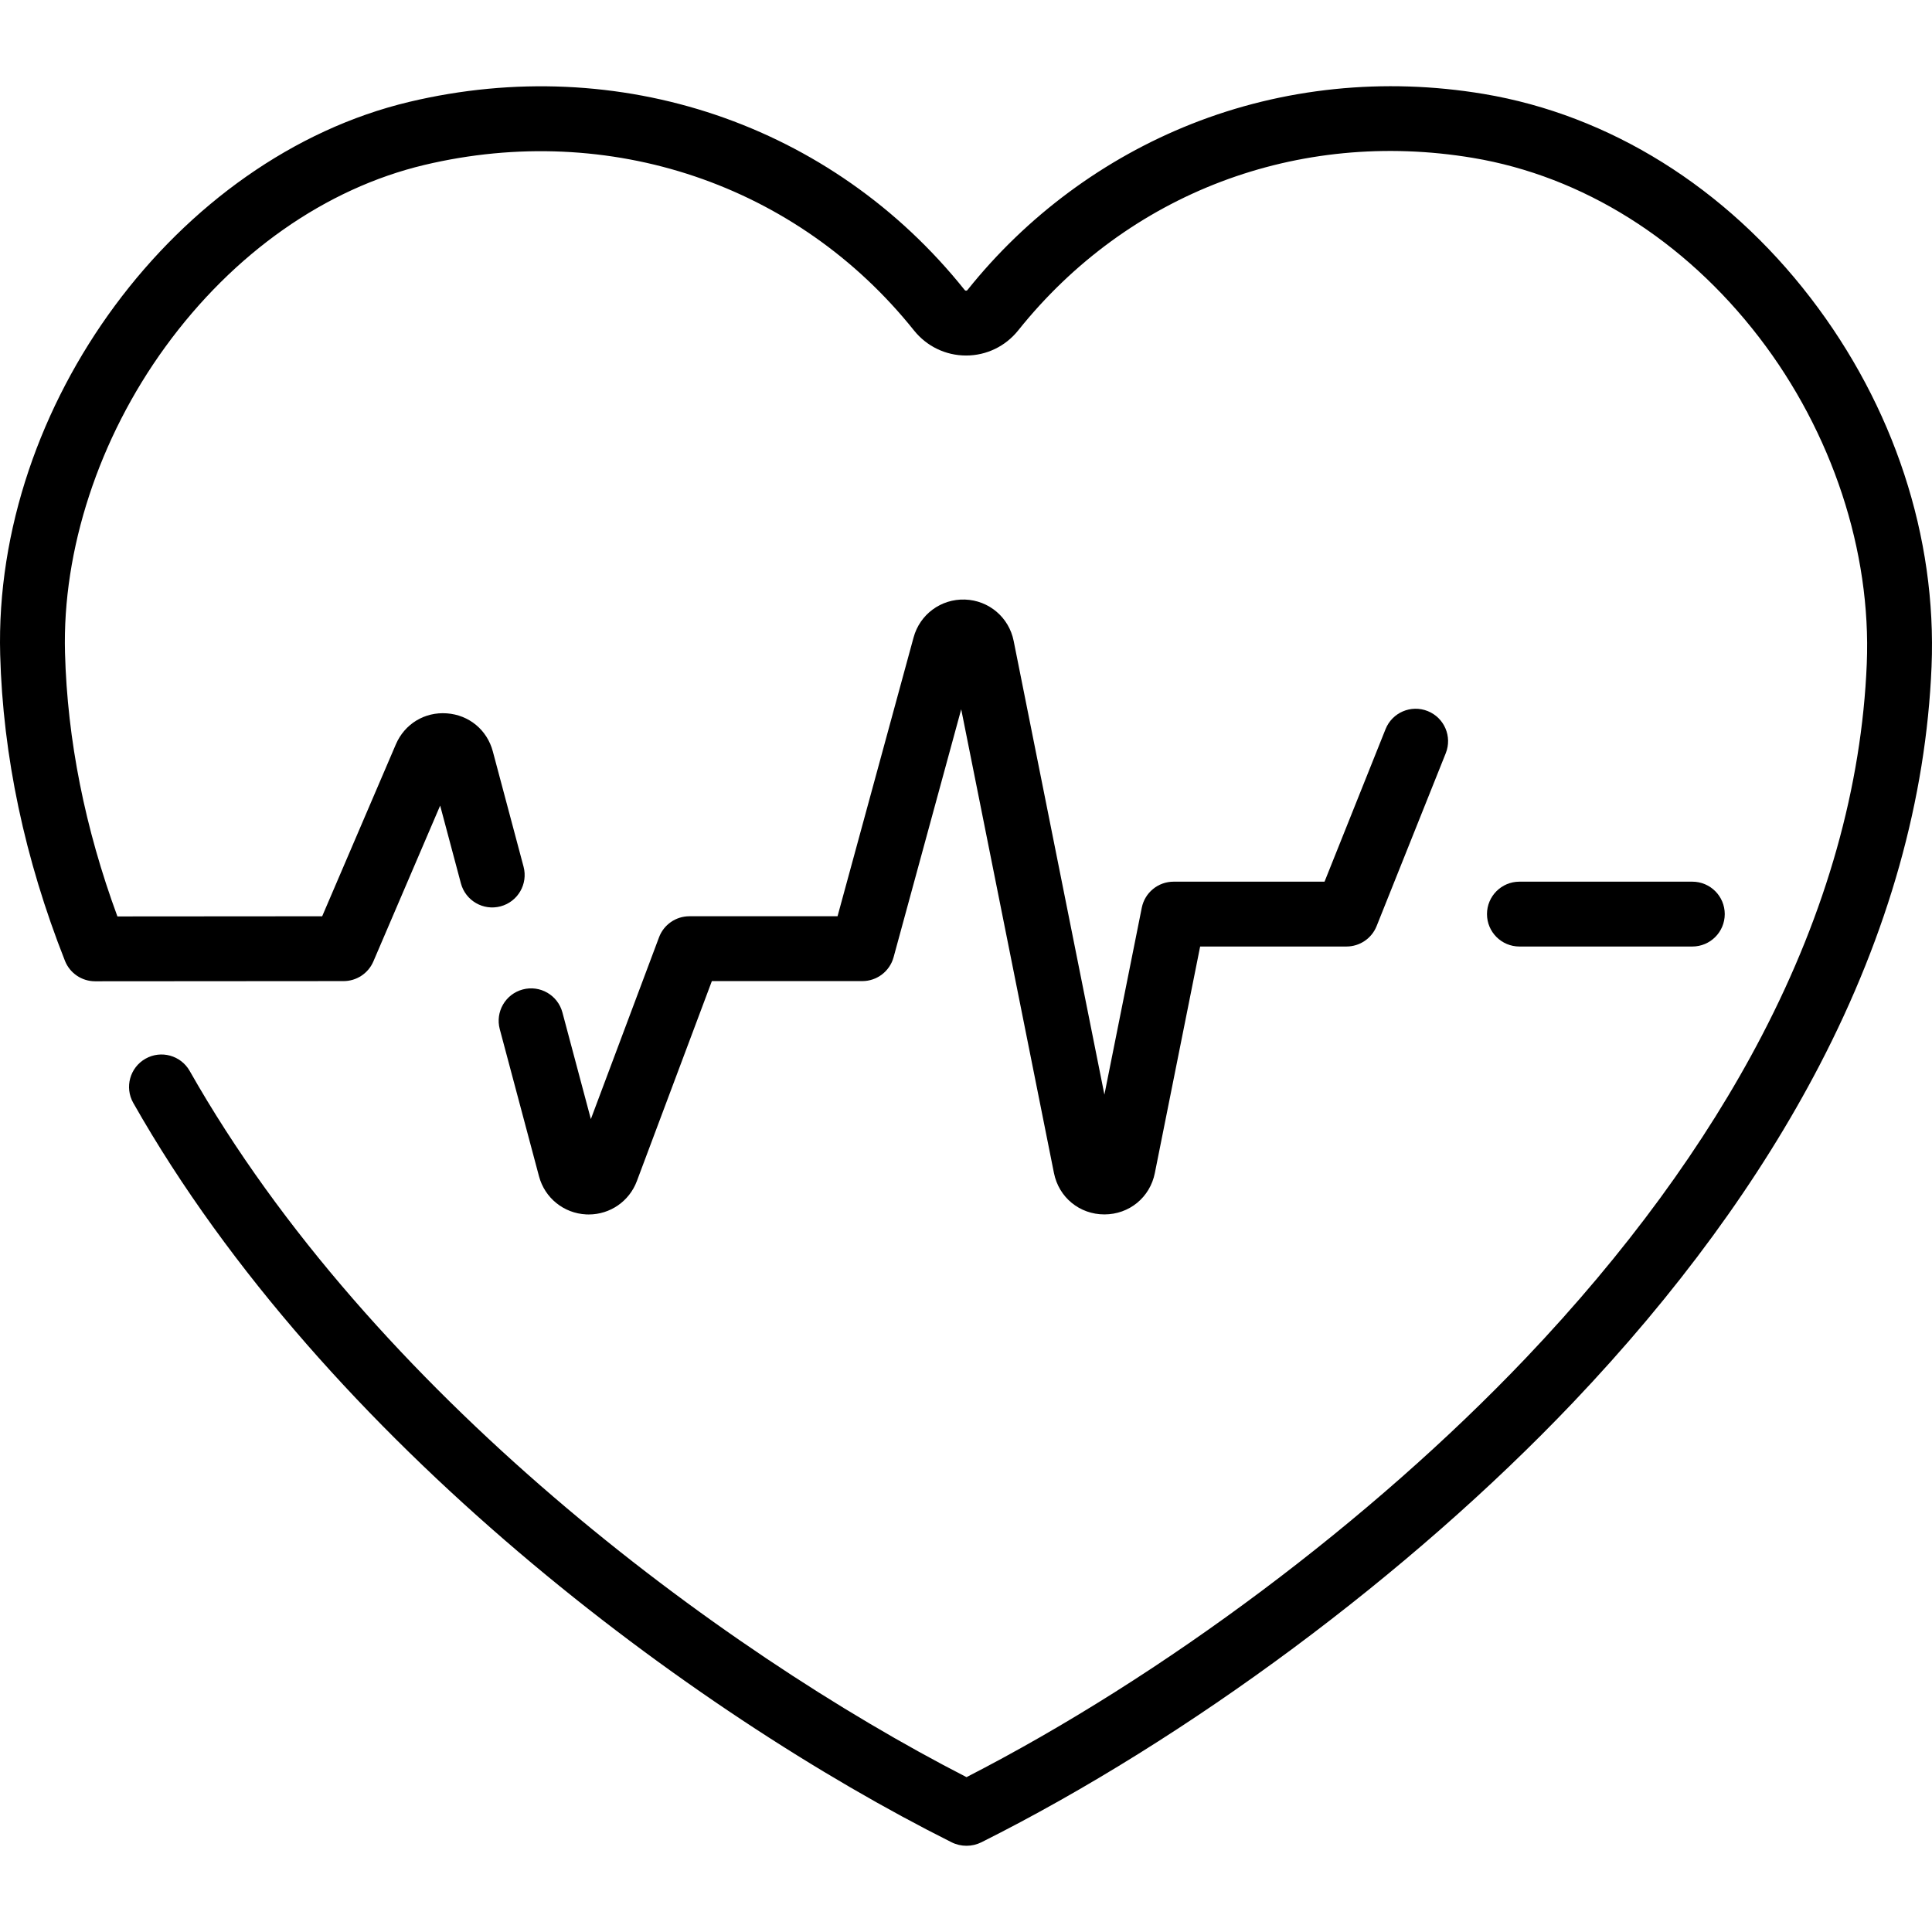
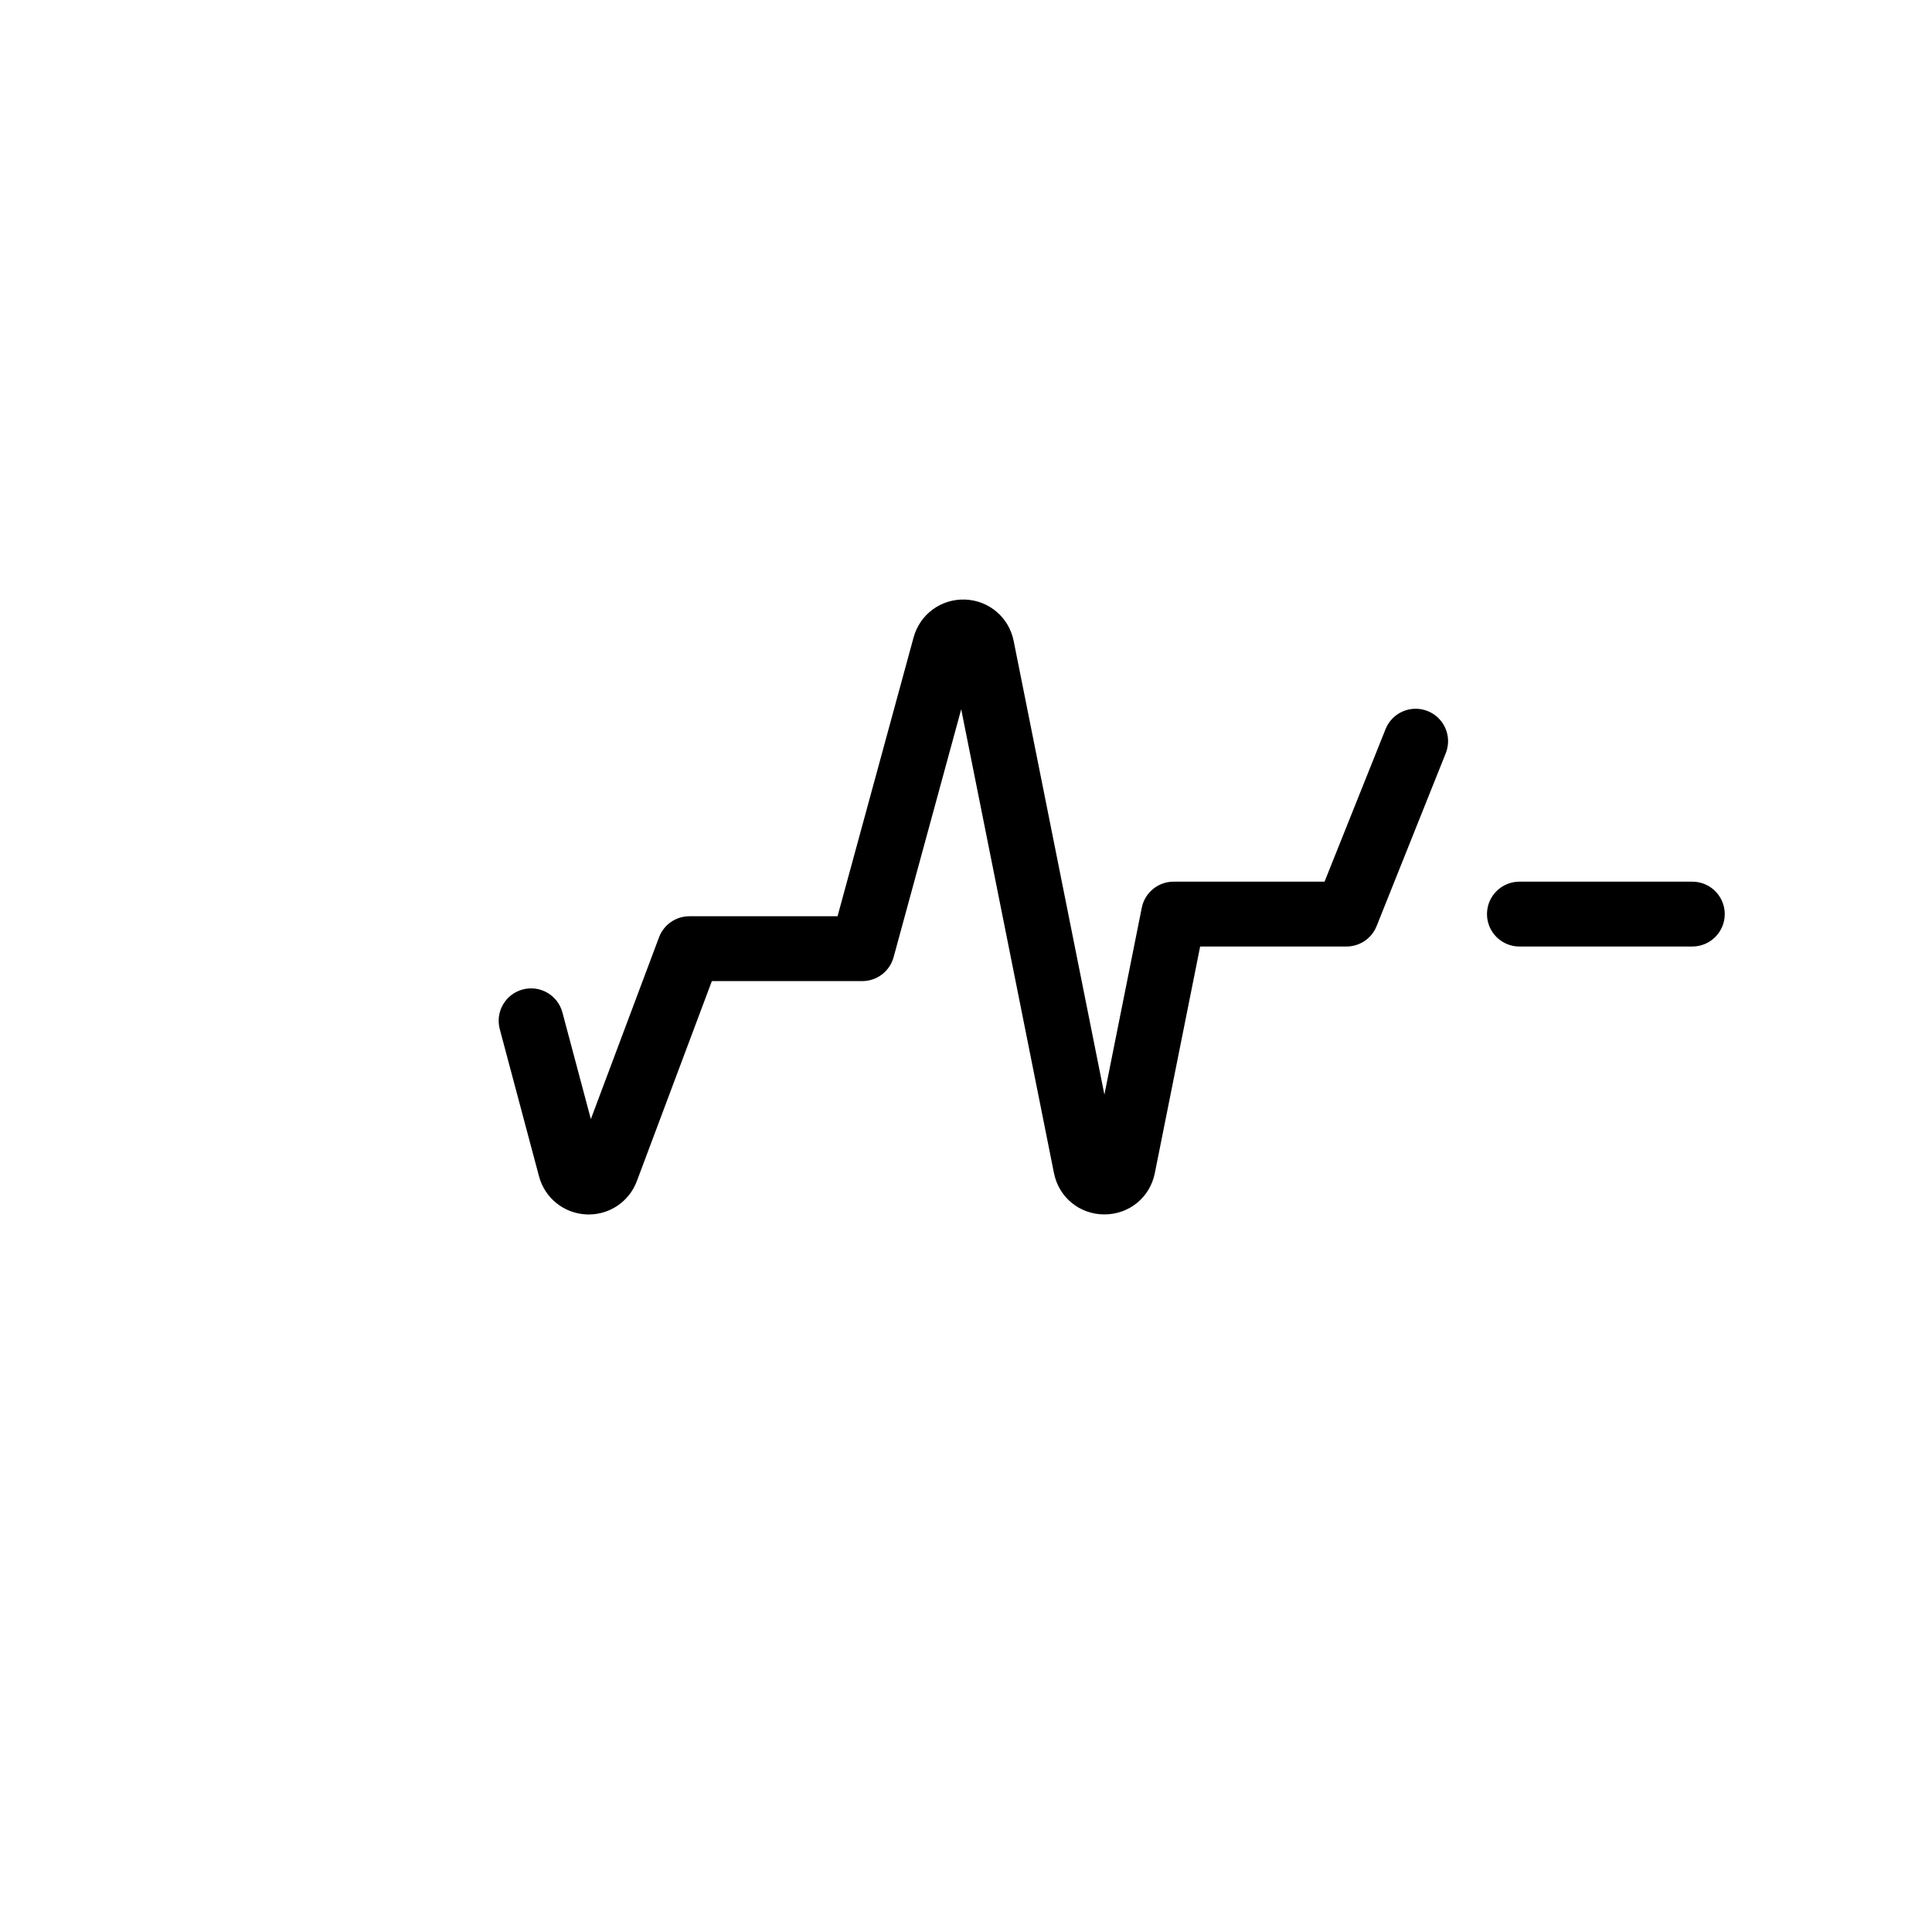
<svg xmlns="http://www.w3.org/2000/svg" version="1.1" id="Layer_1" x="0px" y="0px" viewBox="0 0 511.999 511.999" style="enable-background:new 0 0 511.999 511.999;" xml:space="preserve">
  <g>
    <g>
-       <path d="M479.796,78.912C457.3,49.656,426.54,30.471,393.179,24.893c-26.393-4.413-53.175-1.657-77.454,7.974    c-23.154,9.183-43.664,24.383-59.311,43.956c-0.082,0.103-0.192,0.207-0.395,0.207c-0.202,0-0.313-0.104-0.394-0.207    C220.481,32.86,164.1,13.767,108.481,26.993C46.901,41.638-1.742,107.359,0.048,173.498c0.725,26.84,6.499,54.131,17.161,81.116    c1.296,3.28,4.465,5.435,7.991,5.435c0.001,0,0.003,0,0.006,0l65.846-0.047c3.435-0.002,6.538-2.051,7.891-5.207l17.702-41.304    l5.497,20.612c1.222,4.585,5.931,7.31,10.516,6.088c4.585-1.222,7.31-5.931,6.088-10.516l-8.145-30.546    c-1.52-5.701-6.303-9.659-12.187-10.084c-5.885-0.432-11.188,2.803-13.513,8.226l-19.522,45.551l-54.264,0.039    c-8.597-23.326-13.265-46.788-13.889-69.827c-0.739-27.299,8.951-56.861,26.583-81.105c18.085-24.866,42.463-41.989,68.645-48.215    c49.081-11.672,98.799,5.126,129.746,43.839c3.383,4.233,8.419,6.661,13.816,6.662c0,0,0,0,0.001,0    c5.397,0,10.433-2.428,13.819-6.661c29.081-36.379,74.134-53.466,120.507-45.711c29.061,4.86,55.992,21.744,75.83,47.545    c19.362,25.182,29.765,56.722,28.539,86.53c-1.338,32.499-10.678,65.624-27.764,98.456c-15.053,28.923-36.122,57.71-62.626,85.561    c-40.961,43.043-96.09,84.312-148.188,111.026C190.36,437.209,98.474,368.851,50.267,283.807    c-2.341-4.128-7.584-5.577-11.713-3.238c-4.128,2.339-5.578,7.584-3.238,11.712c51.031,90.025,148.715,161.817,216.839,195.929    c1.243,0.627,2.609,0.941,3.974,0.941c1.358,0,2.717-0.31,3.958-0.93c54.871-27.477,113.443-71.005,156.681-116.44    c27.616-29.019,49.627-59.122,65.423-89.475c18.259-35.085,28.248-70.642,29.69-105.683    C513.292,142.357,501.898,107.655,479.796,78.912z" />
-     </g>
+       </g>
  </g>
  <g>
    <g>
      <path d="M378.354,188.442c-4.402-1.763-9.406,0.379-11.169,4.786l-16.17,40.425h-40.008c-4.096,0-7.622,2.89-8.425,6.907    l-9.904,49.525l-24.05-120.246c-1.246-6.229-6.55-10.731-12.898-10.95c-6.351-0.211-11.949,3.909-13.62,10.037l-20.152,73.891    h-39.262c-3.581,0-6.788,2.221-8.045,5.576l-18.067,48.177l-7.537-28.262c-1.222-4.585-5.932-7.314-10.516-6.088    c-4.585,1.222-7.31,5.931-6.088,10.516l10.398,38.992c1.533,5.751,6.556,9.81,12.501,10.102c0.228,0.011,0.455,0.017,0.682,0.017    c5.672,0,10.74-3.486,12.75-8.845l19.876-53.001h39.87c3.875,0,7.27-2.594,8.29-6.332l17.919-65.701l24.581,122.907    c1.291,6.452,6.789,10.957,13.368,10.957c6.579-0.001,12.075-4.507,13.365-10.958l12.007-60.038h38.782    c3.513,0,6.672-2.139,7.978-5.401l18.33-45.826C384.904,195.205,382.76,190.204,378.354,188.442z" />
    </g>
  </g>
  <g>
    <g>
      <path d="M448.484,233.652h-45.825c-4.746,0-8.592,3.847-8.592,8.592s3.846,8.592,8.592,8.592h45.825    c4.746,0,8.592-3.847,8.592-8.592S453.231,233.652,448.484,233.652z" />
    </g>
  </g>
  <g>
</g>
  <g>
</g>
  <g>
</g>
  <g>
</g>
  <g>
</g>
  <g>
</g>
  <g>
</g>
  <g>
</g>
  <g>
</g>
  <g>
</g>
  <g>
</g>
  <g>
</g>
  <g>
</g>
  <g>
</g>
  <g>
</g>
</svg>